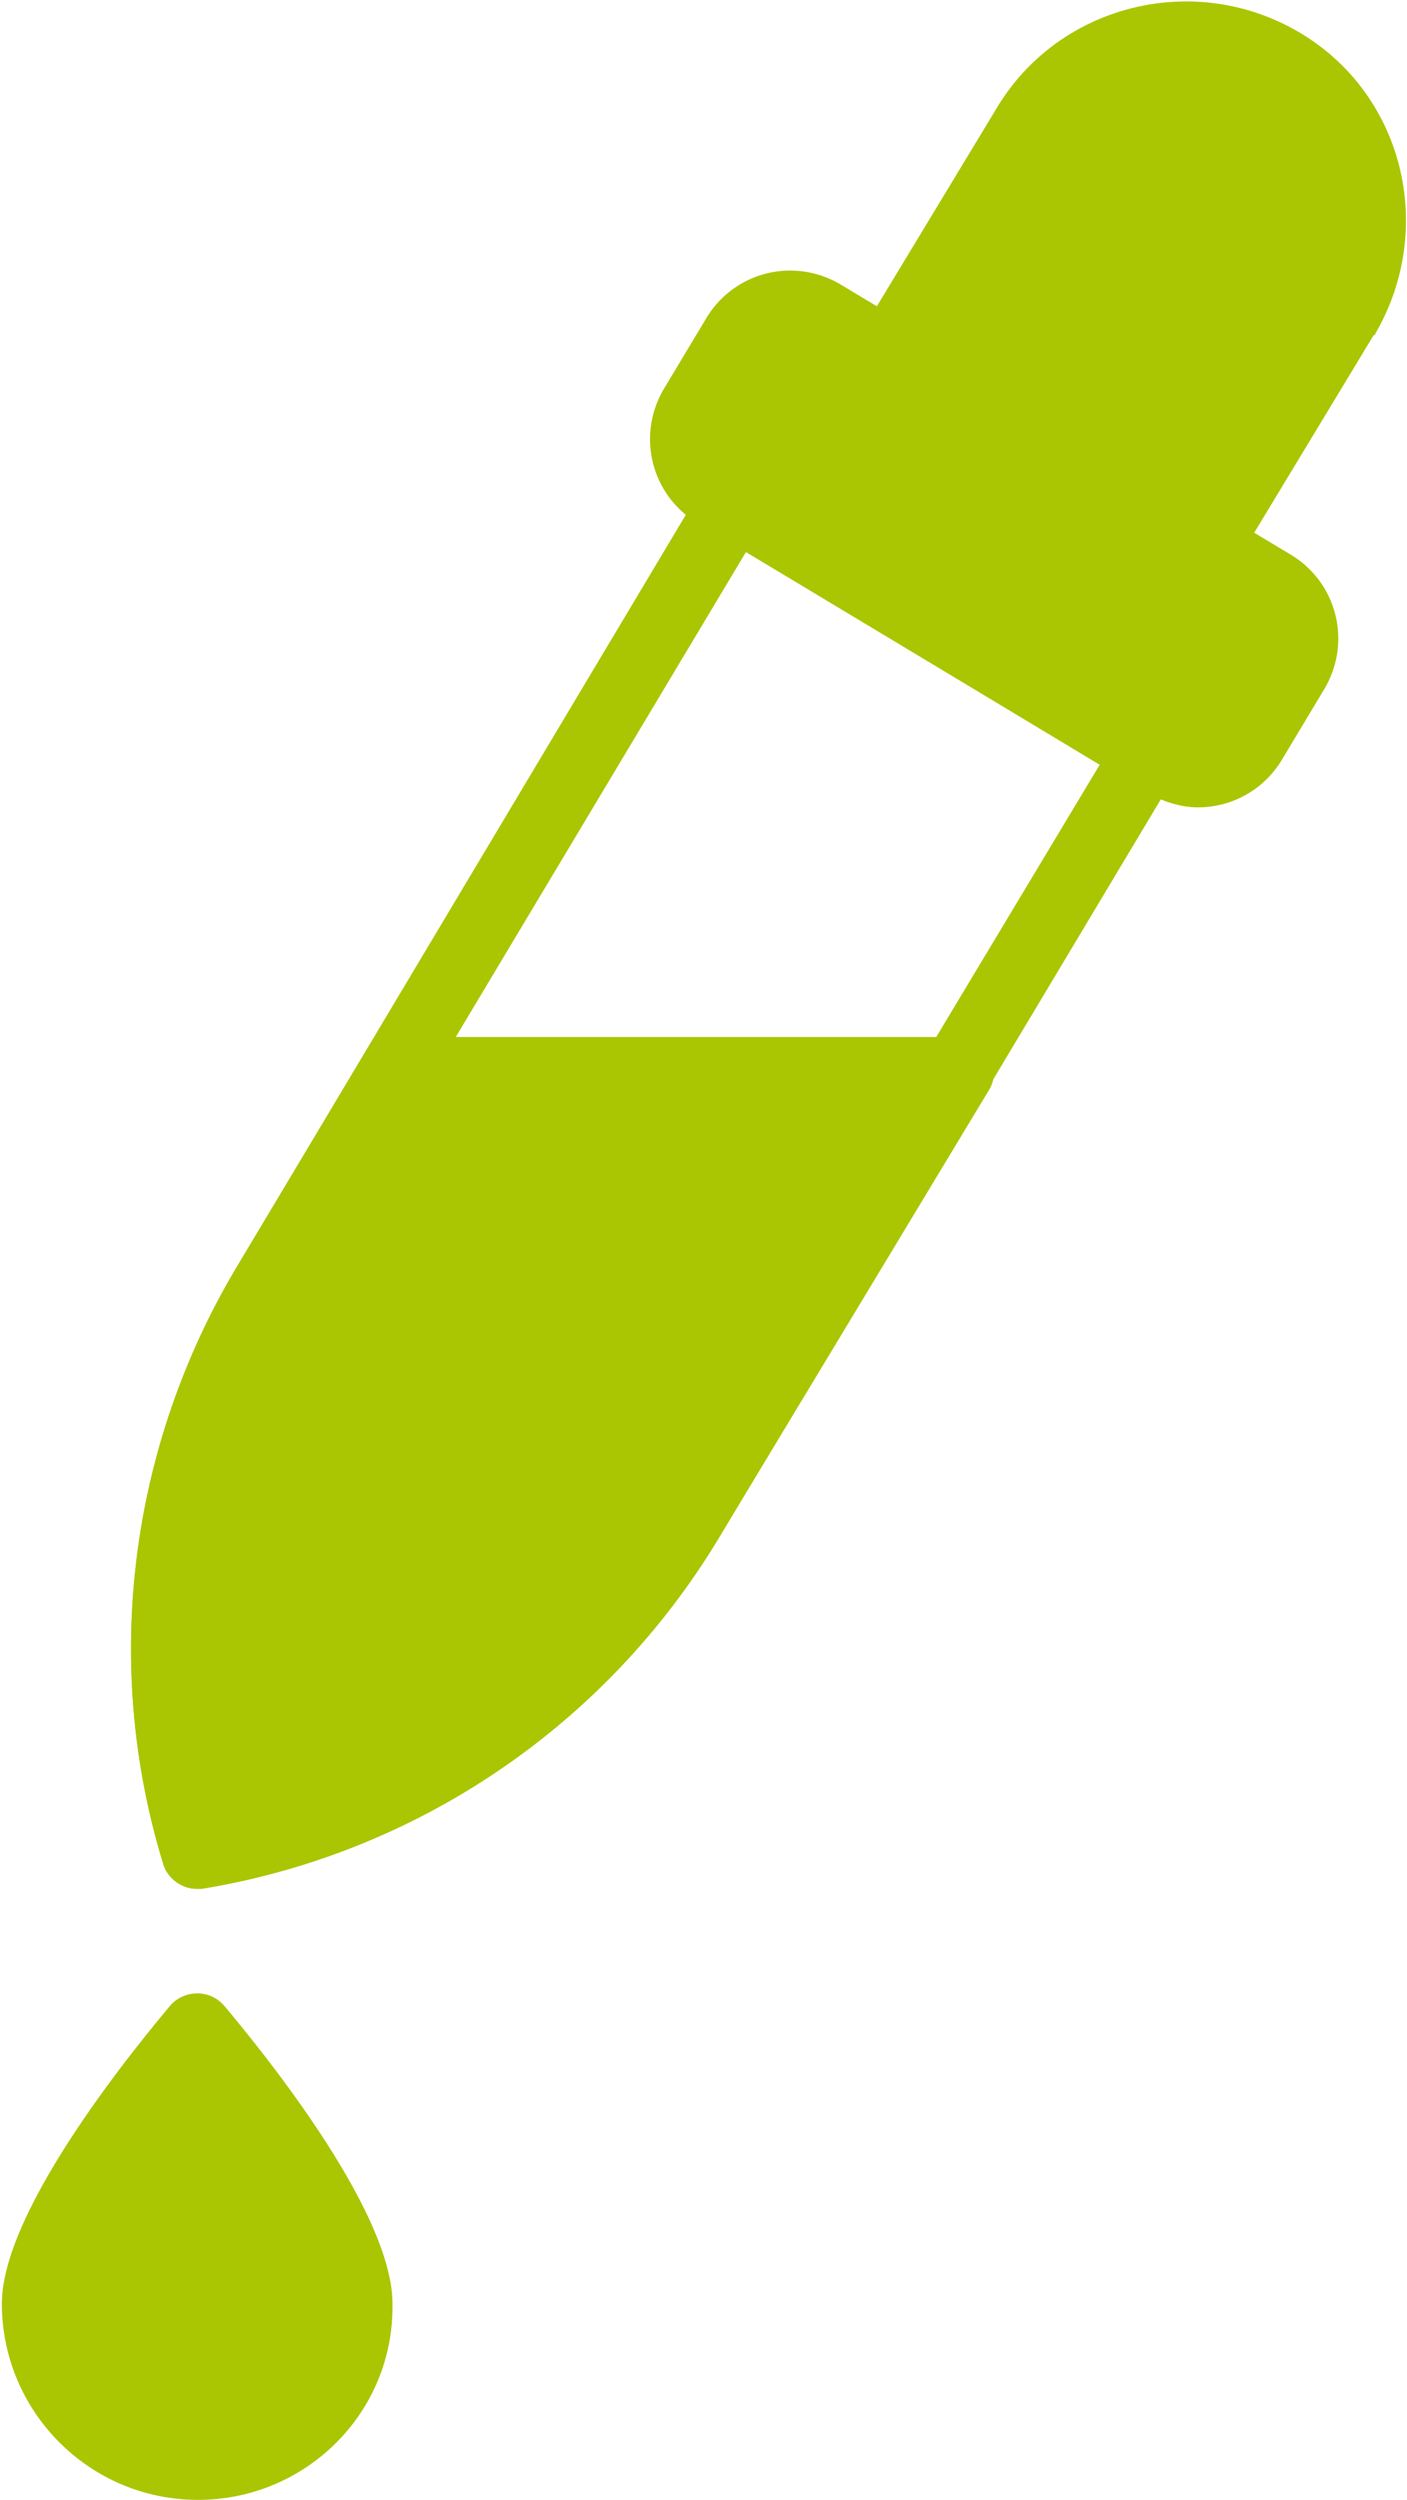
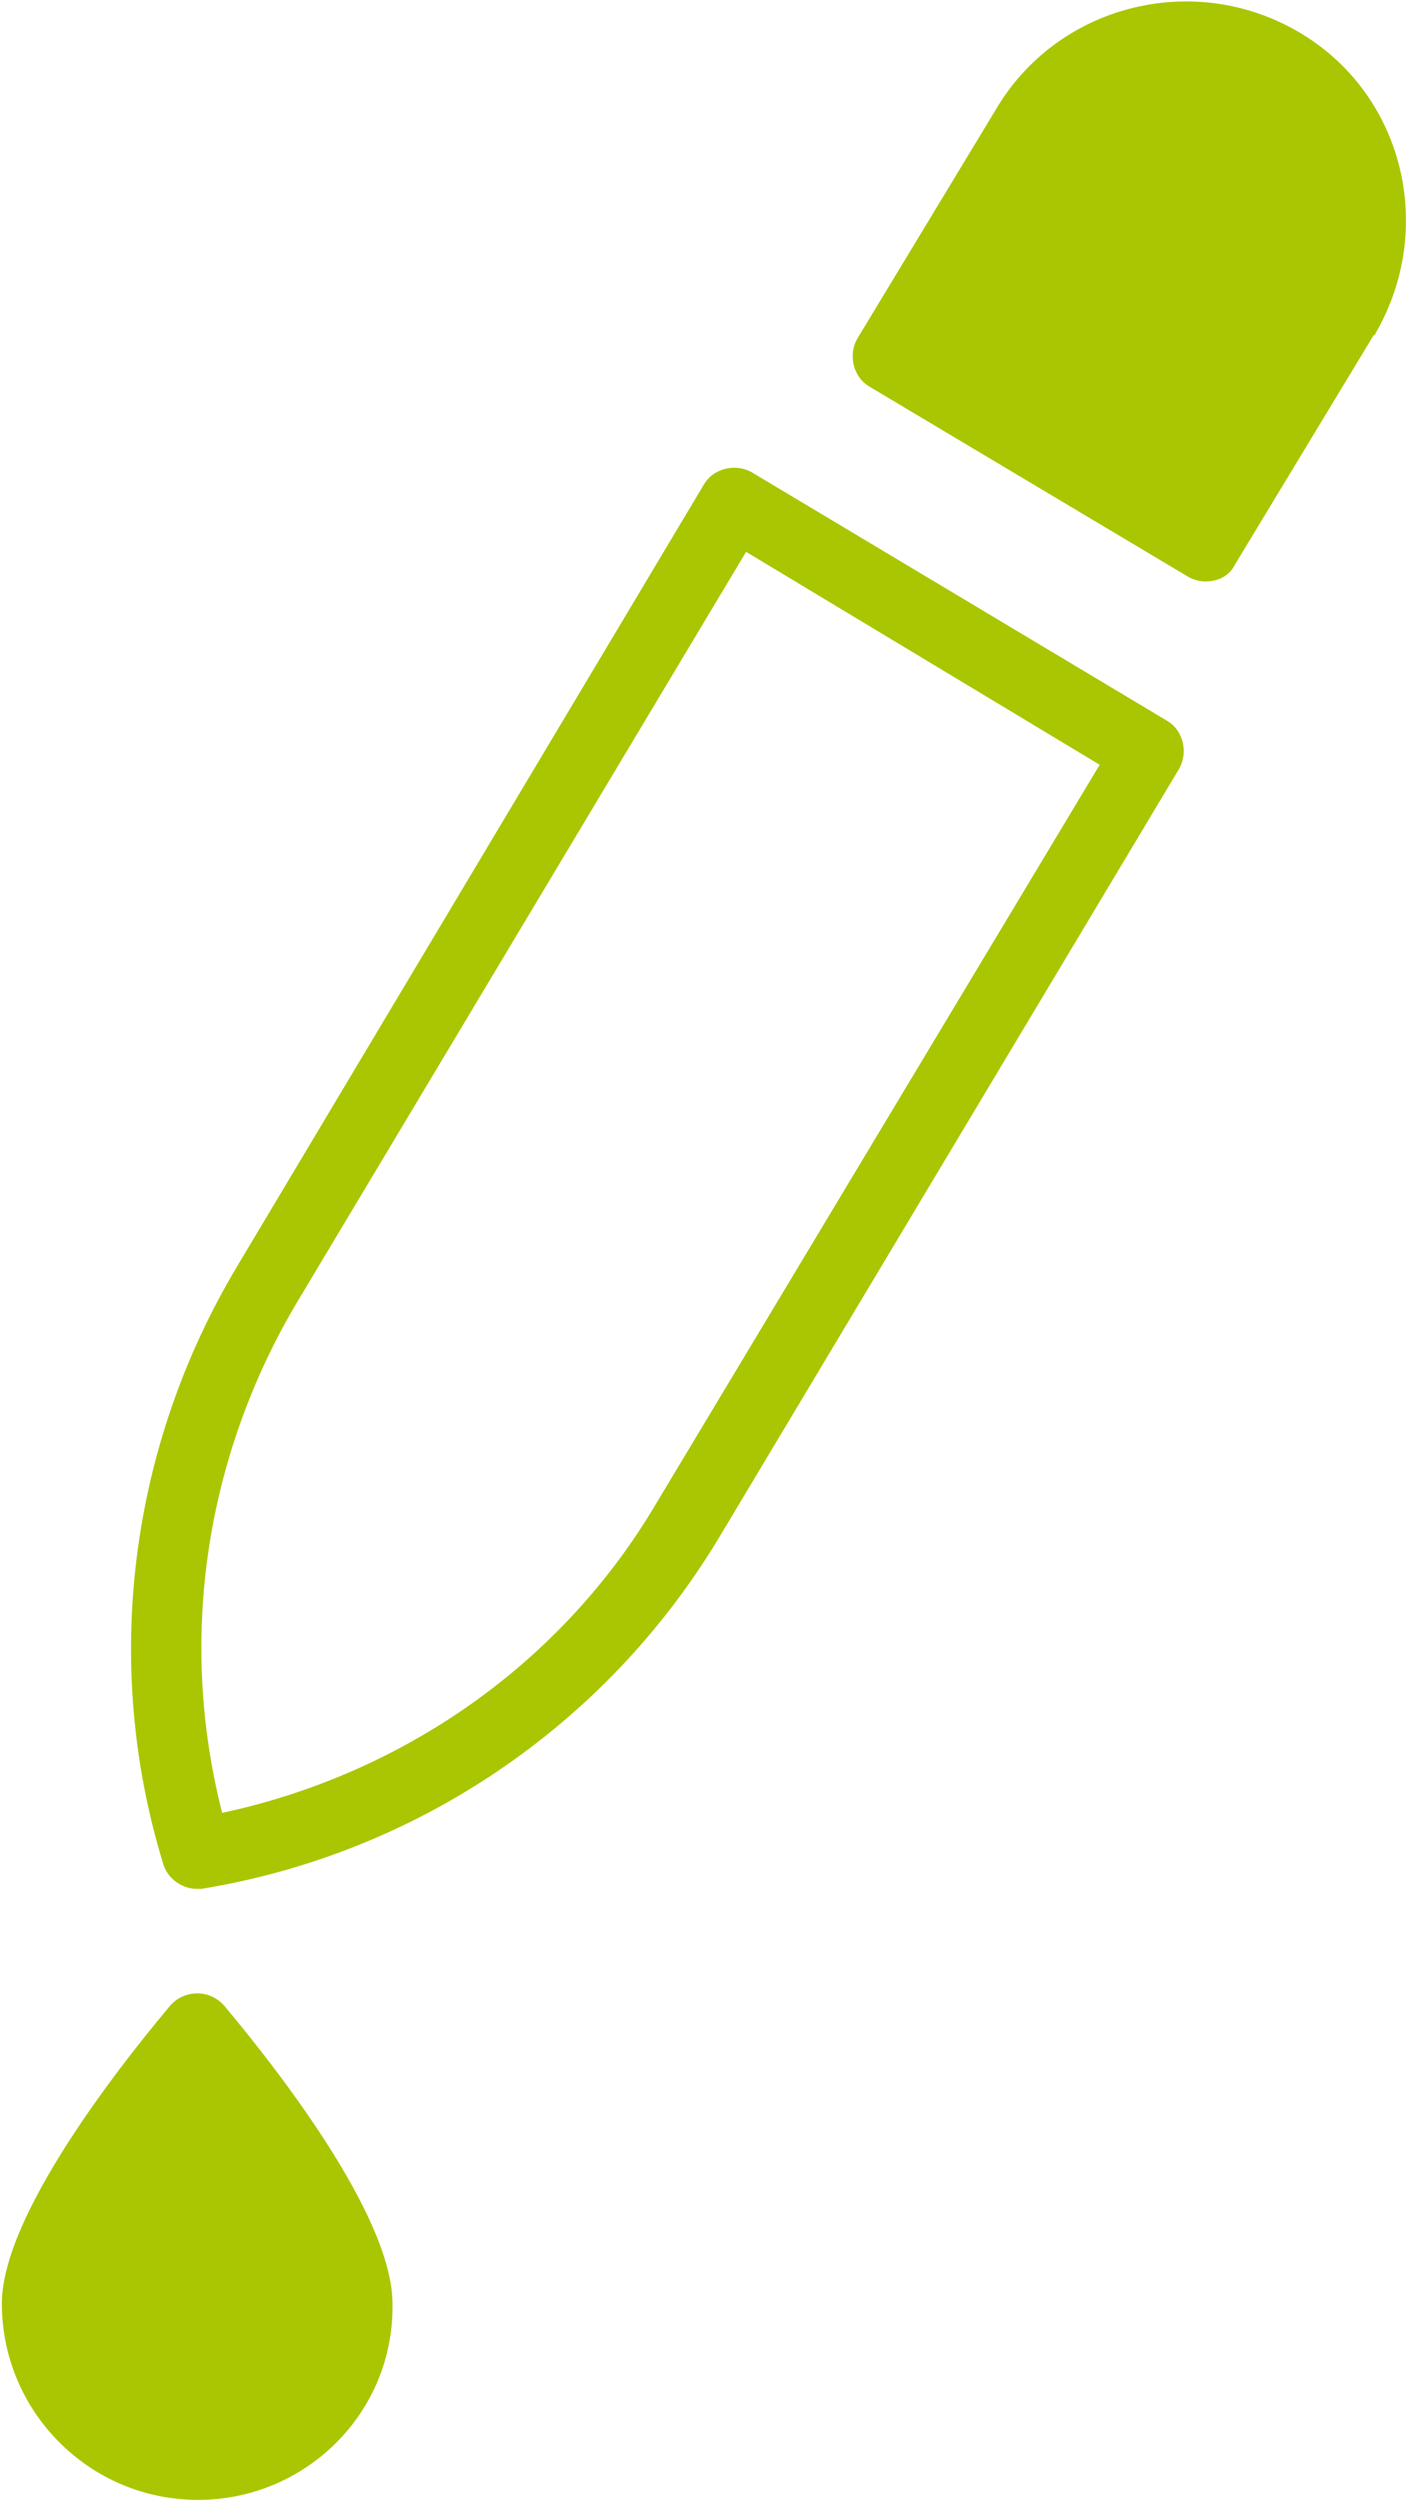
<svg xmlns="http://www.w3.org/2000/svg" version="1.1" id="Ebene_1" x="0px" y="0px" viewBox="0 0 76 135" style="enable-background:new 0 0 76 135;" xml:space="preserve">
  <style type="text/css"> .st0{fill:#AAC602;} </style>
  <g id="Icons">
-     <path class="st0" d="M64.7,43.6c-0.9,0-1.8-0.3-2.6-0.7L37.6,28.2c-2.4-1.5-3.2-4.6-1.8-7.1c0,0,0,0,0,0l2.4-4 c1.5-2.4,4.6-3.2,7.1-1.8l24.5,14.7c2.4,1.5,3.2,4.6,1.8,7.1l-2.4,4C68.2,42.7,66.5,43.6,64.7,43.6L64.7,43.6z" />
    <path class="st0" d="M10.6,102c-0.8,0-1.6-0.6-1.8-1.4c-3.3-10.8-1.8-22.5,4-32.2L38,26.2c0.5-0.9,1.7-1.2,2.6-0.7c0,0,0,0,0,0 L63,38.9c0.9,0.5,1.2,1.7,0.7,2.6L38.8,83.1c-6.1,10.1-16.3,17-27.9,18.9C10.8,102,10.7,102,10.6,102L10.6,102z M40.3,29.8L16,70.4 c-4.9,8.3-6.4,18.1-4,27.5c9.8-2.1,18.4-8.1,23.5-16.8l23.9-39.8L40.3,29.8z" />
-     <path class="st0" d="M10.6,102c-0.8,0-1.6-0.6-1.8-1.4c-3.3-10.8-1.8-22.5,4-32.2l6.9-11.5c0.3-0.6,1-0.9,1.7-0.9h30.4 c1.1,0,1.9,0.9,1.9,1.9c0,0.3-0.1,0.7-0.3,1L38.8,83.1c-6.1,10.1-16.3,17-27.9,18.9C10.8,102,10.7,102,10.6,102L10.6,102z" />
    <path class="st0" d="M65.1,31.4c-0.3,0-0.7-0.1-1-0.3L47,20.9c-0.9-0.5-1.2-1.7-0.7-2.6c0,0,0,0,0,0l7.5-12.4 c3.3-5.6,10.6-7.5,16.3-4.2s7.5,10.6,4.2,16.3c0,0,0,0.1-0.1,0.1l-7.5,12.4C66.4,31.1,65.8,31.4,65.1,31.4L65.1,31.4z" />
    <path class="st0" d="M10.7,135c-5.9,0-10.6-4.8-10.6-10.6c0-5.2,7.6-14.3,9.1-16.1c0.7-0.8,2-0.9,2.8-0.1c0,0,0.1,0.1,0.1,0.1 c1.5,1.8,9.1,10.9,9.1,16.1C21.3,130.3,16.5,135,10.7,135z" />
  </g>
</svg>